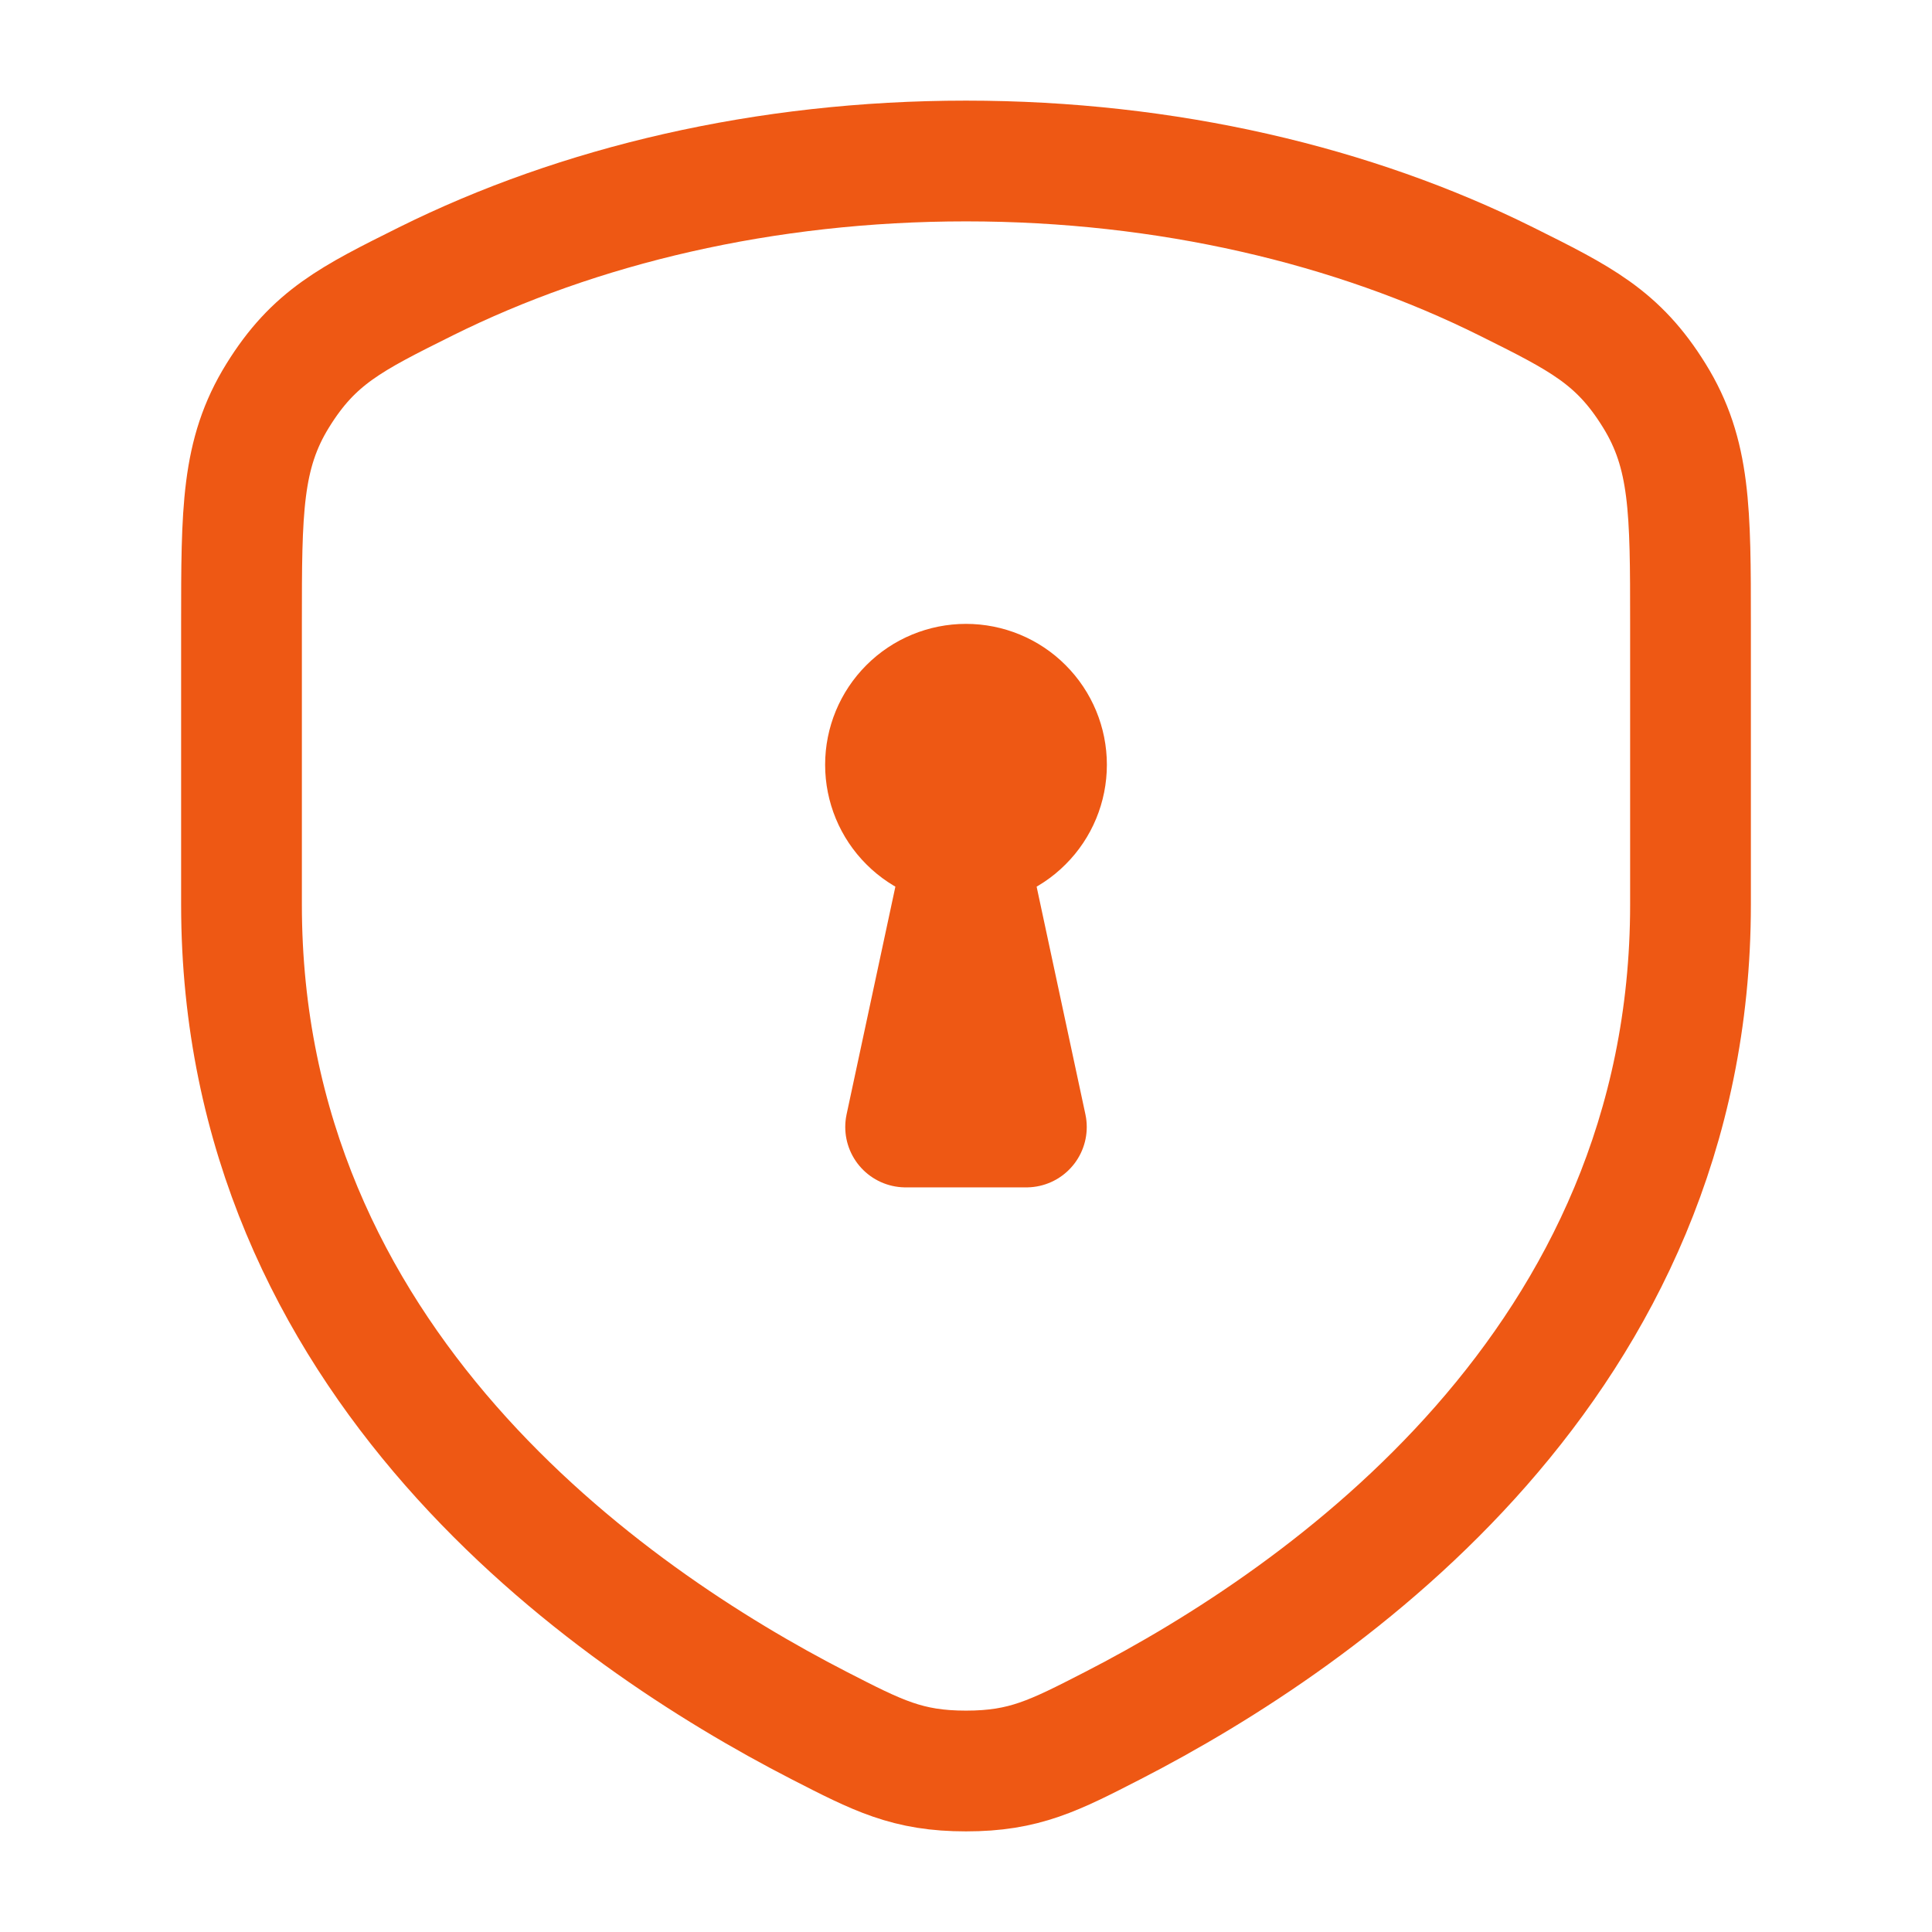
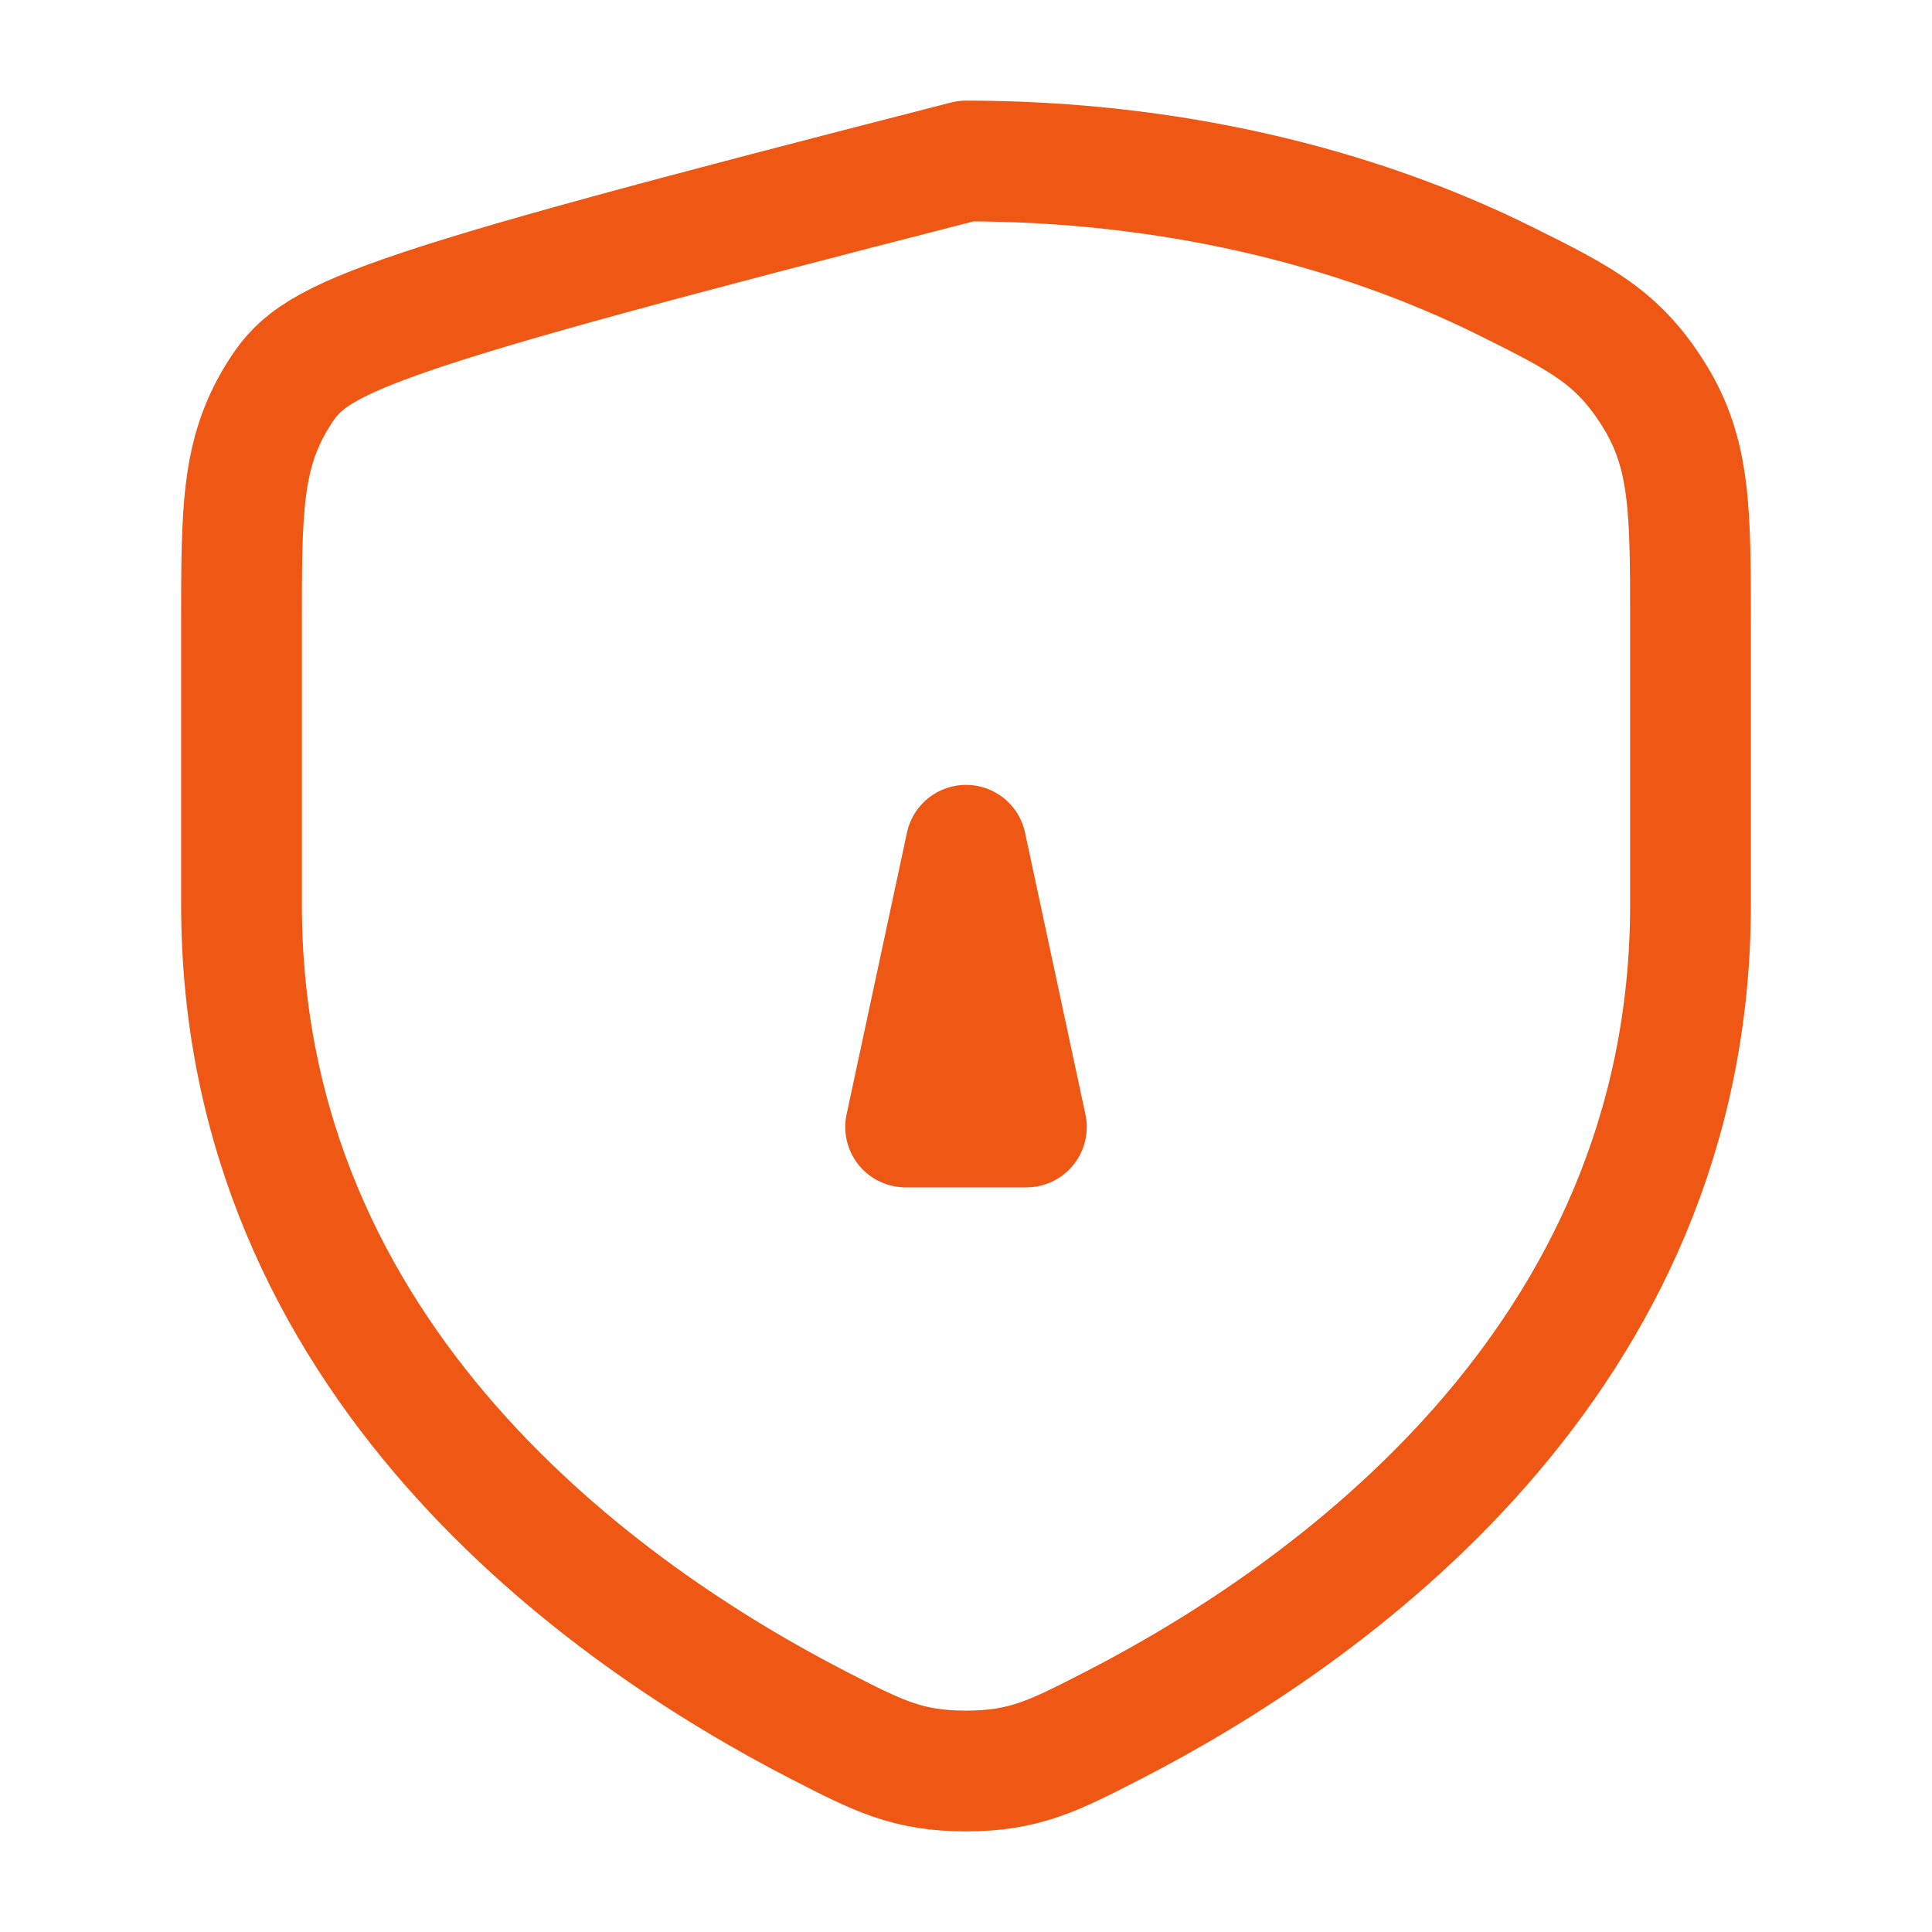
<svg xmlns="http://www.w3.org/2000/svg" viewBox="0 0 24 24" width="24" height="24" color="#ee5814" fill="none">
-   <path d="M18.709 3.495C16.817 2.554 14.501 2 12 2C9.499 2 7.184 2.554 5.291 3.495C4.363 3.957 3.899 4.188 3.45 4.914C3 5.64 3 6.343 3 7.748V11.237C3 16.921 7.542 20.081 10.173 21.434C10.907 21.811 11.274 22 12 22C12.726 22 13.093 21.811 13.827 21.434C16.458 20.081 21 16.921 21 11.237L21 7.748C21 6.343 21 5.64 20.55 4.914C20.101 4.188 19.637 3.957 18.709 3.495Z" stroke="#ee5814" stroke-width="1.5" stroke-linecap="round" stroke-linejoin="round" />
-   <path d="M12 9V10M11 9.5C11 9.765 11.105 10.02 11.293 10.207C11.48 10.395 11.735 10.5 12 10.5C12.265 10.5 12.52 10.395 12.707 10.207C12.895 10.02 13 9.765 13 9.5C13 9.235 12.895 8.981 12.707 8.793C12.52 8.605 12.265 8.5 12 8.5C11.735 8.5 11.48 8.605 11.293 8.793C11.105 8.981 11 9.235 11 9.5Z" stroke="#ee5814" stroke-width="1.5" stroke-linecap="round" stroke-linejoin="round" />
+   <path d="M18.709 3.495C16.817 2.554 14.501 2 12 2C4.363 3.957 3.899 4.188 3.45 4.914C3 5.64 3 6.343 3 7.748V11.237C3 16.921 7.542 20.081 10.173 21.434C10.907 21.811 11.274 22 12 22C12.726 22 13.093 21.811 13.827 21.434C16.458 20.081 21 16.921 21 11.237L21 7.748C21 6.343 21 5.64 20.55 4.914C20.101 4.188 19.637 3.957 18.709 3.495Z" stroke="#ee5814" stroke-width="1.5" stroke-linecap="round" stroke-linejoin="round" />
  <path d="M12.75 14H11.25L12 10.5L12.75 14Z" stroke="#ee5814" stroke-width="1.5" stroke-linecap="round" stroke-linejoin="round" />
</svg>